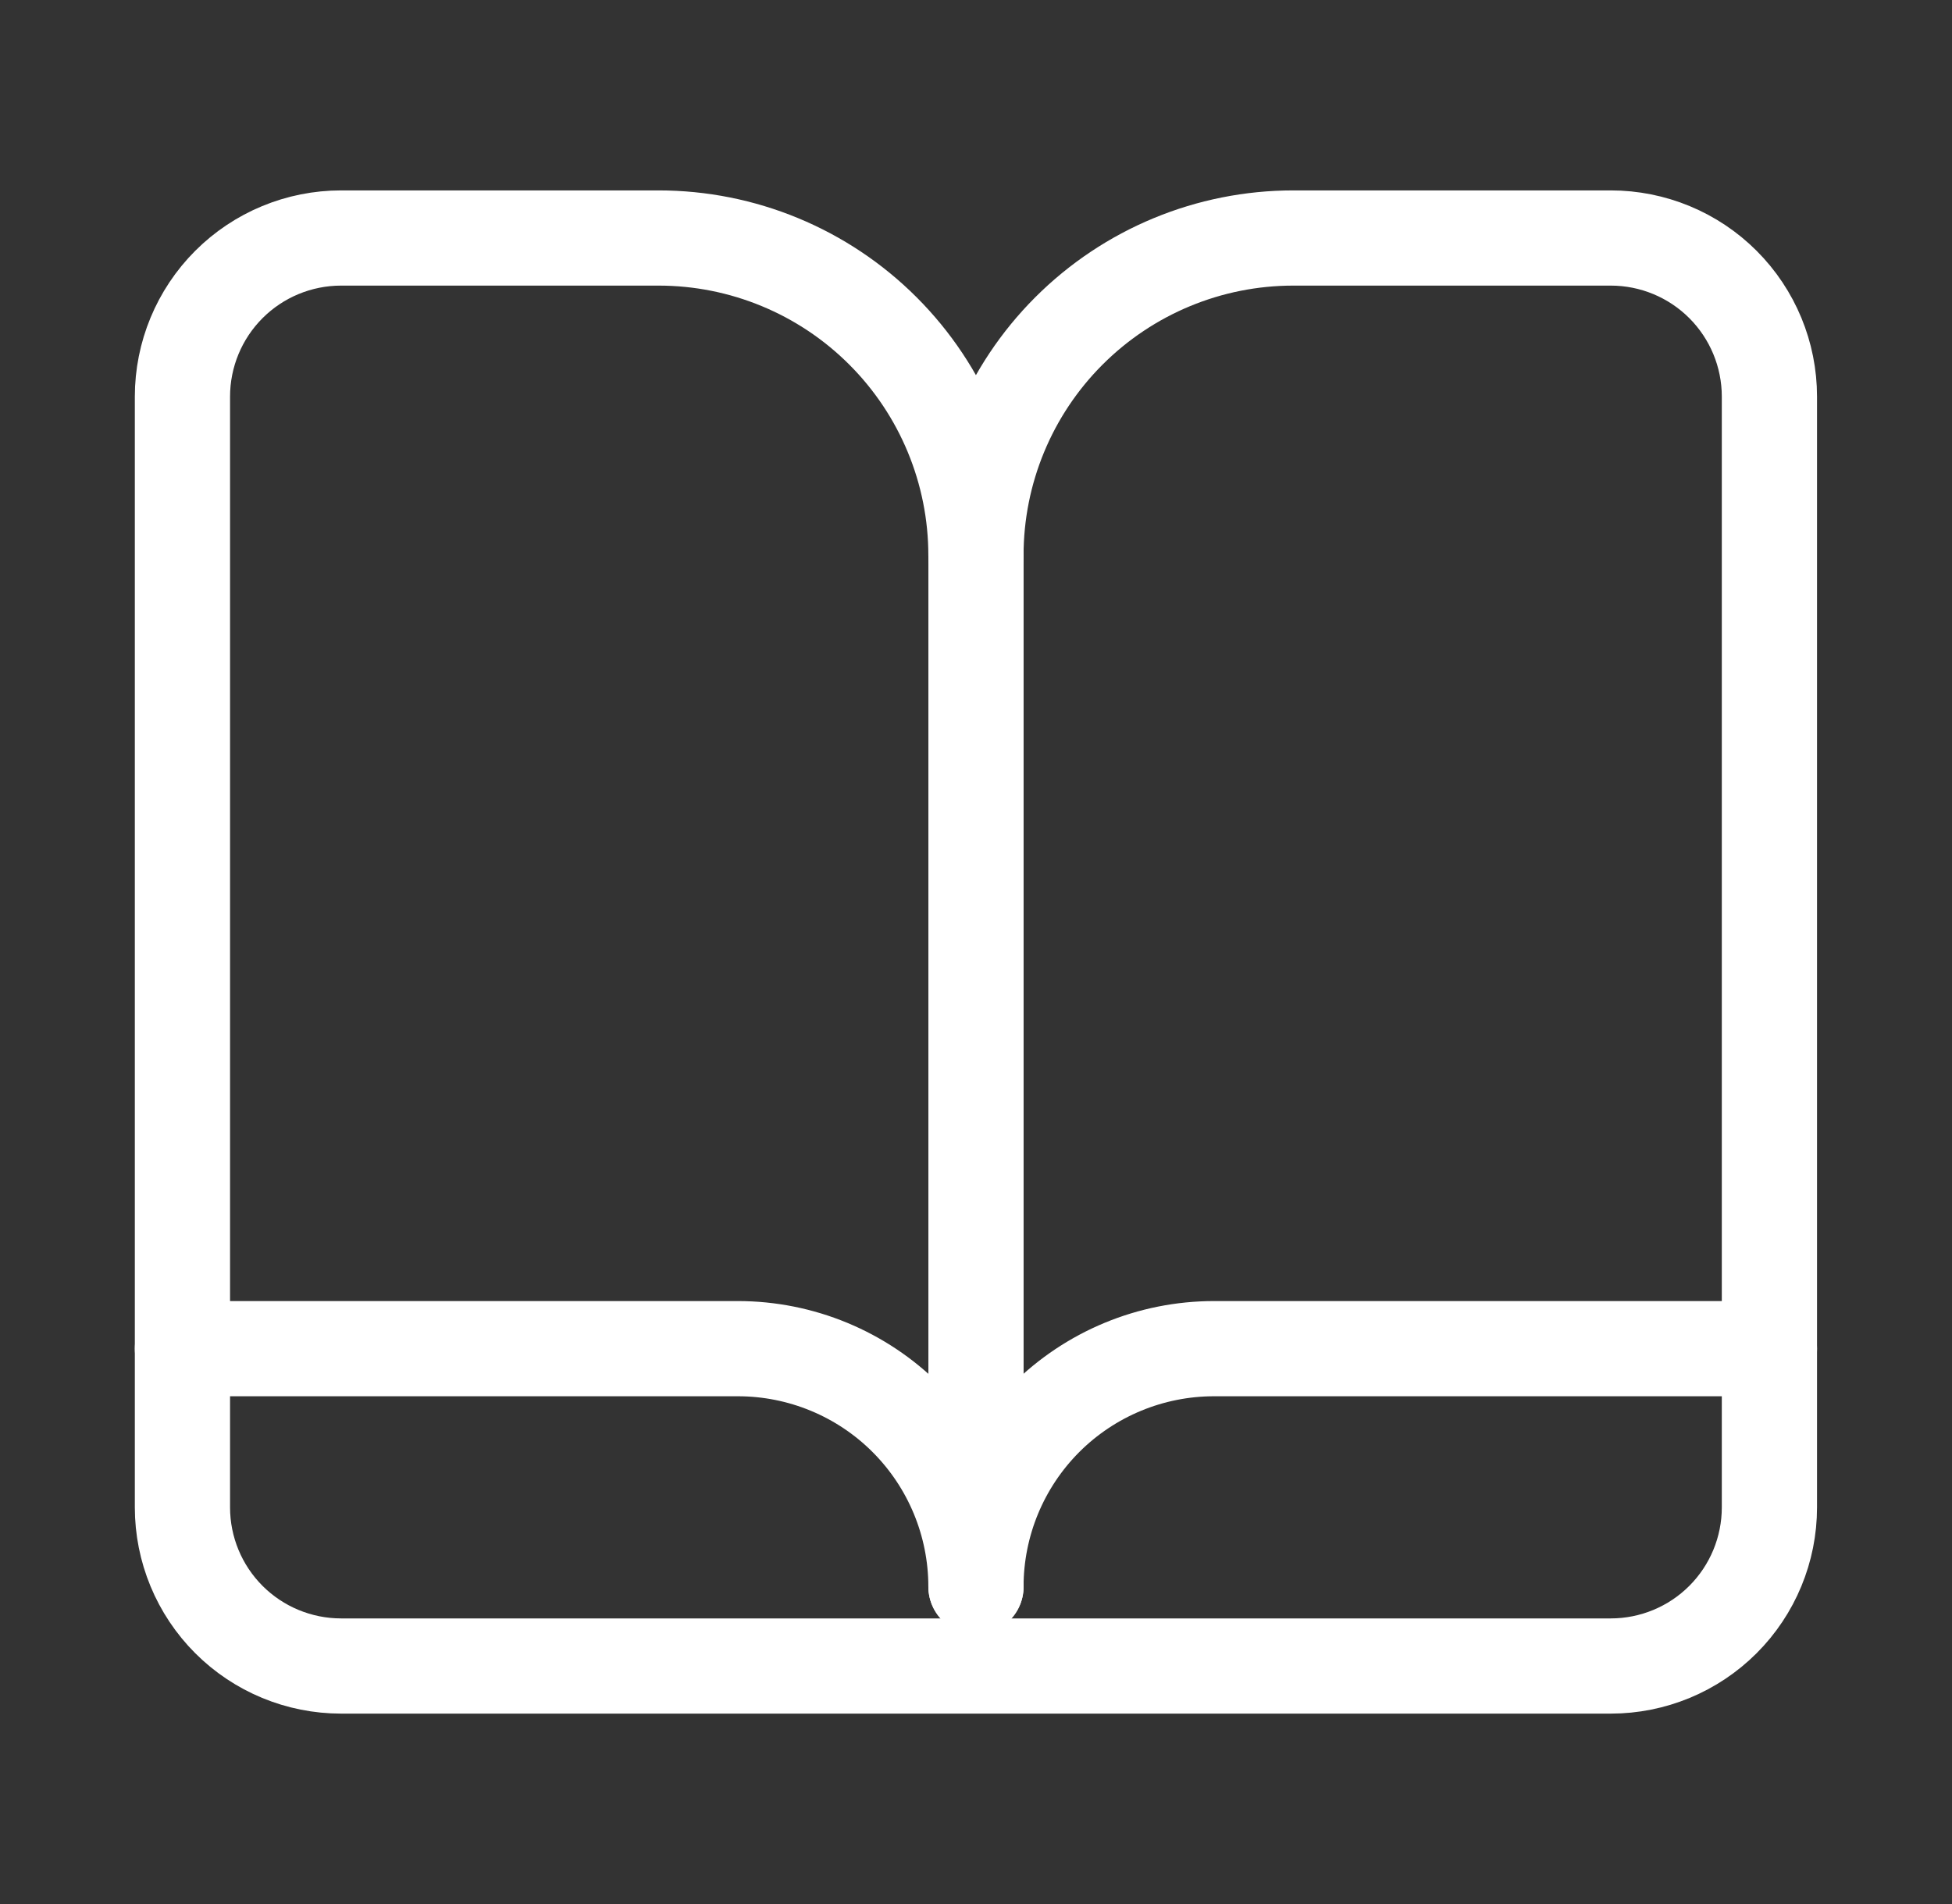
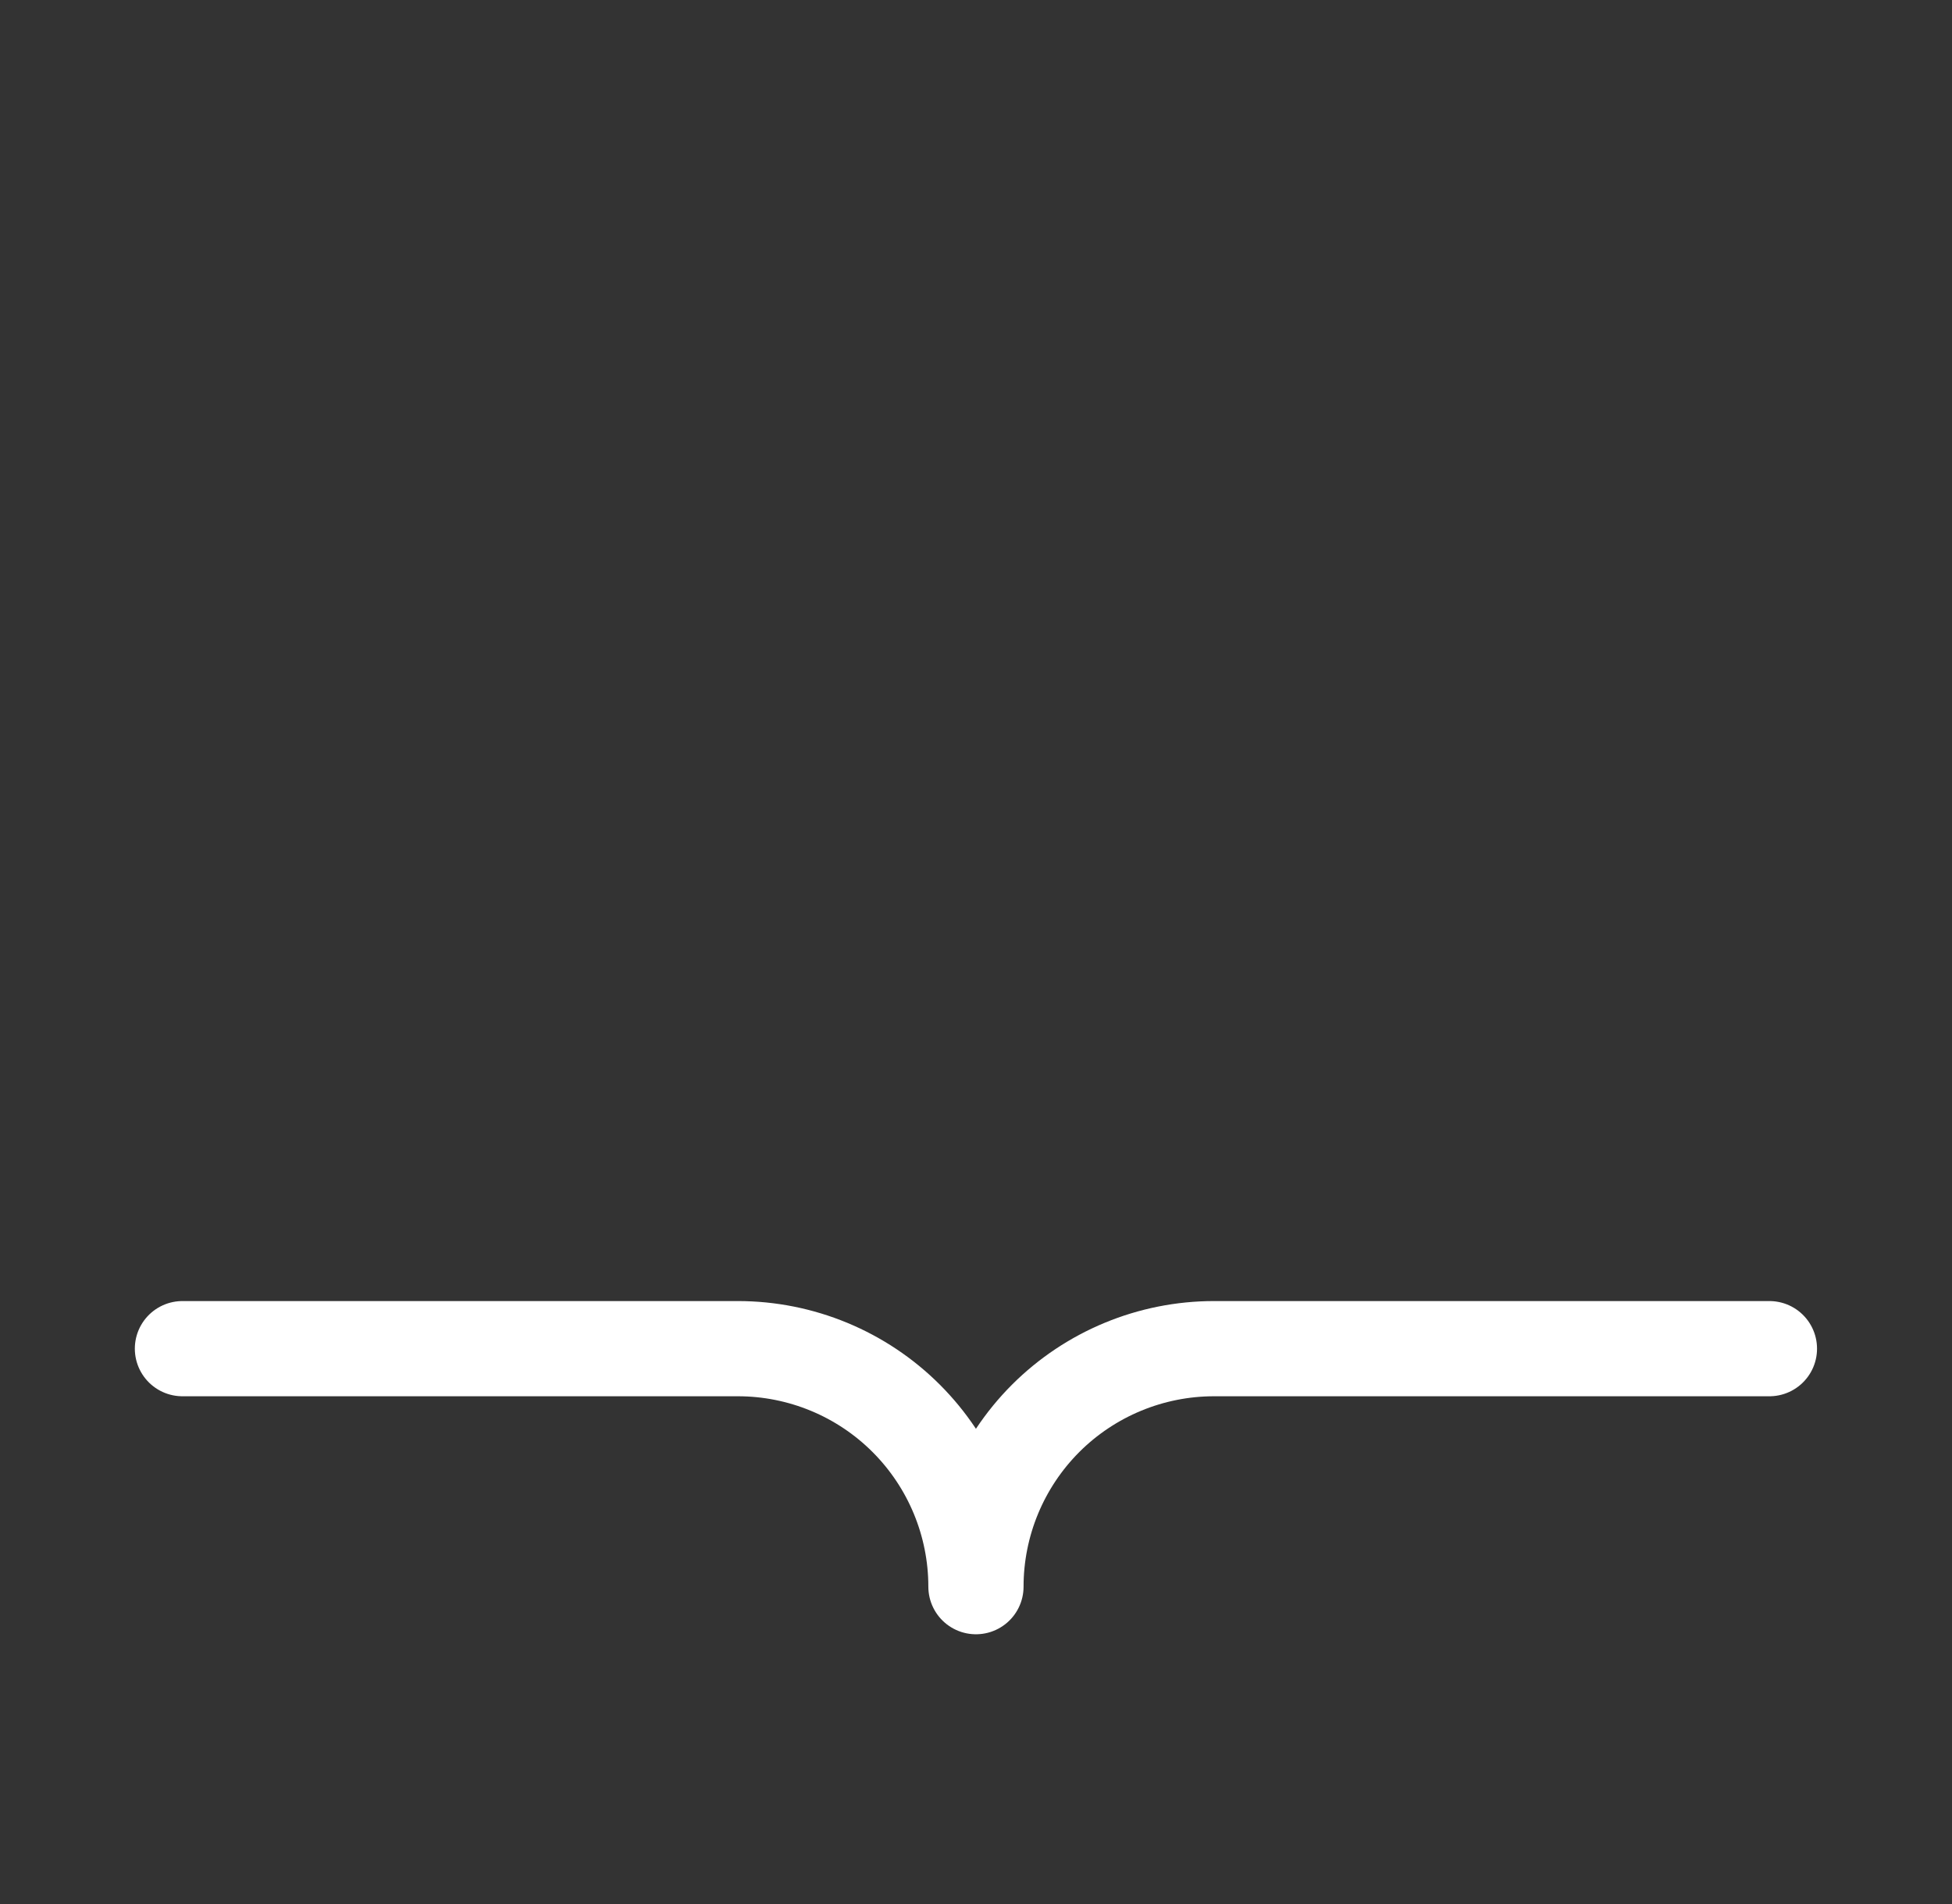
<svg xmlns="http://www.w3.org/2000/svg" width="41" height="40" viewBox="0 0 41 40" fill="none">
  <rect x="0" y="0" width="41" height="40" fill="#333333" stroke="none" />
-   <path d="M20.499 11.667C20.499 9.899 21.201 8.203 22.451 6.953C23.702 5.702 25.397 5 27.165 5H33.832C34.716 5 35.564 5.351 36.189 5.976C36.814 6.601 37.165 7.449 37.165 8.333V31.667C37.165 32.551 36.814 33.399 36.189 34.024C35.564 34.649 34.716 35 33.832 35H7.165C6.281 35 5.433 34.649 4.808 34.024C4.183 33.399 3.832 32.551 3.832 31.667V8.333C3.832 7.449 4.183 6.601 4.808 5.976C5.433 5.351 6.281 5 7.165 5H13.832C15.6 5 17.296 5.702 18.546 6.953C19.796 8.203 20.499 9.899 20.499 11.667Z" stroke="white" stroke-width="2" stroke-linecap="round" stroke-linejoin="round" />
  <path d="M37.165 28.333H25.499C24.173 28.333 22.901 28.86 21.963 29.797C21.026 30.735 20.499 32.007 20.499 33.333C20.499 32.007 19.972 30.735 19.034 29.797C18.097 28.86 16.825 28.333 15.499 28.333H3.832" stroke="white" stroke-width="2" stroke-linecap="round" stroke-linejoin="round" />
-   <path d="M20.5 11.667V33.334" stroke="white" stroke-width="2" stroke-linecap="round" stroke-linejoin="round" />
</svg>